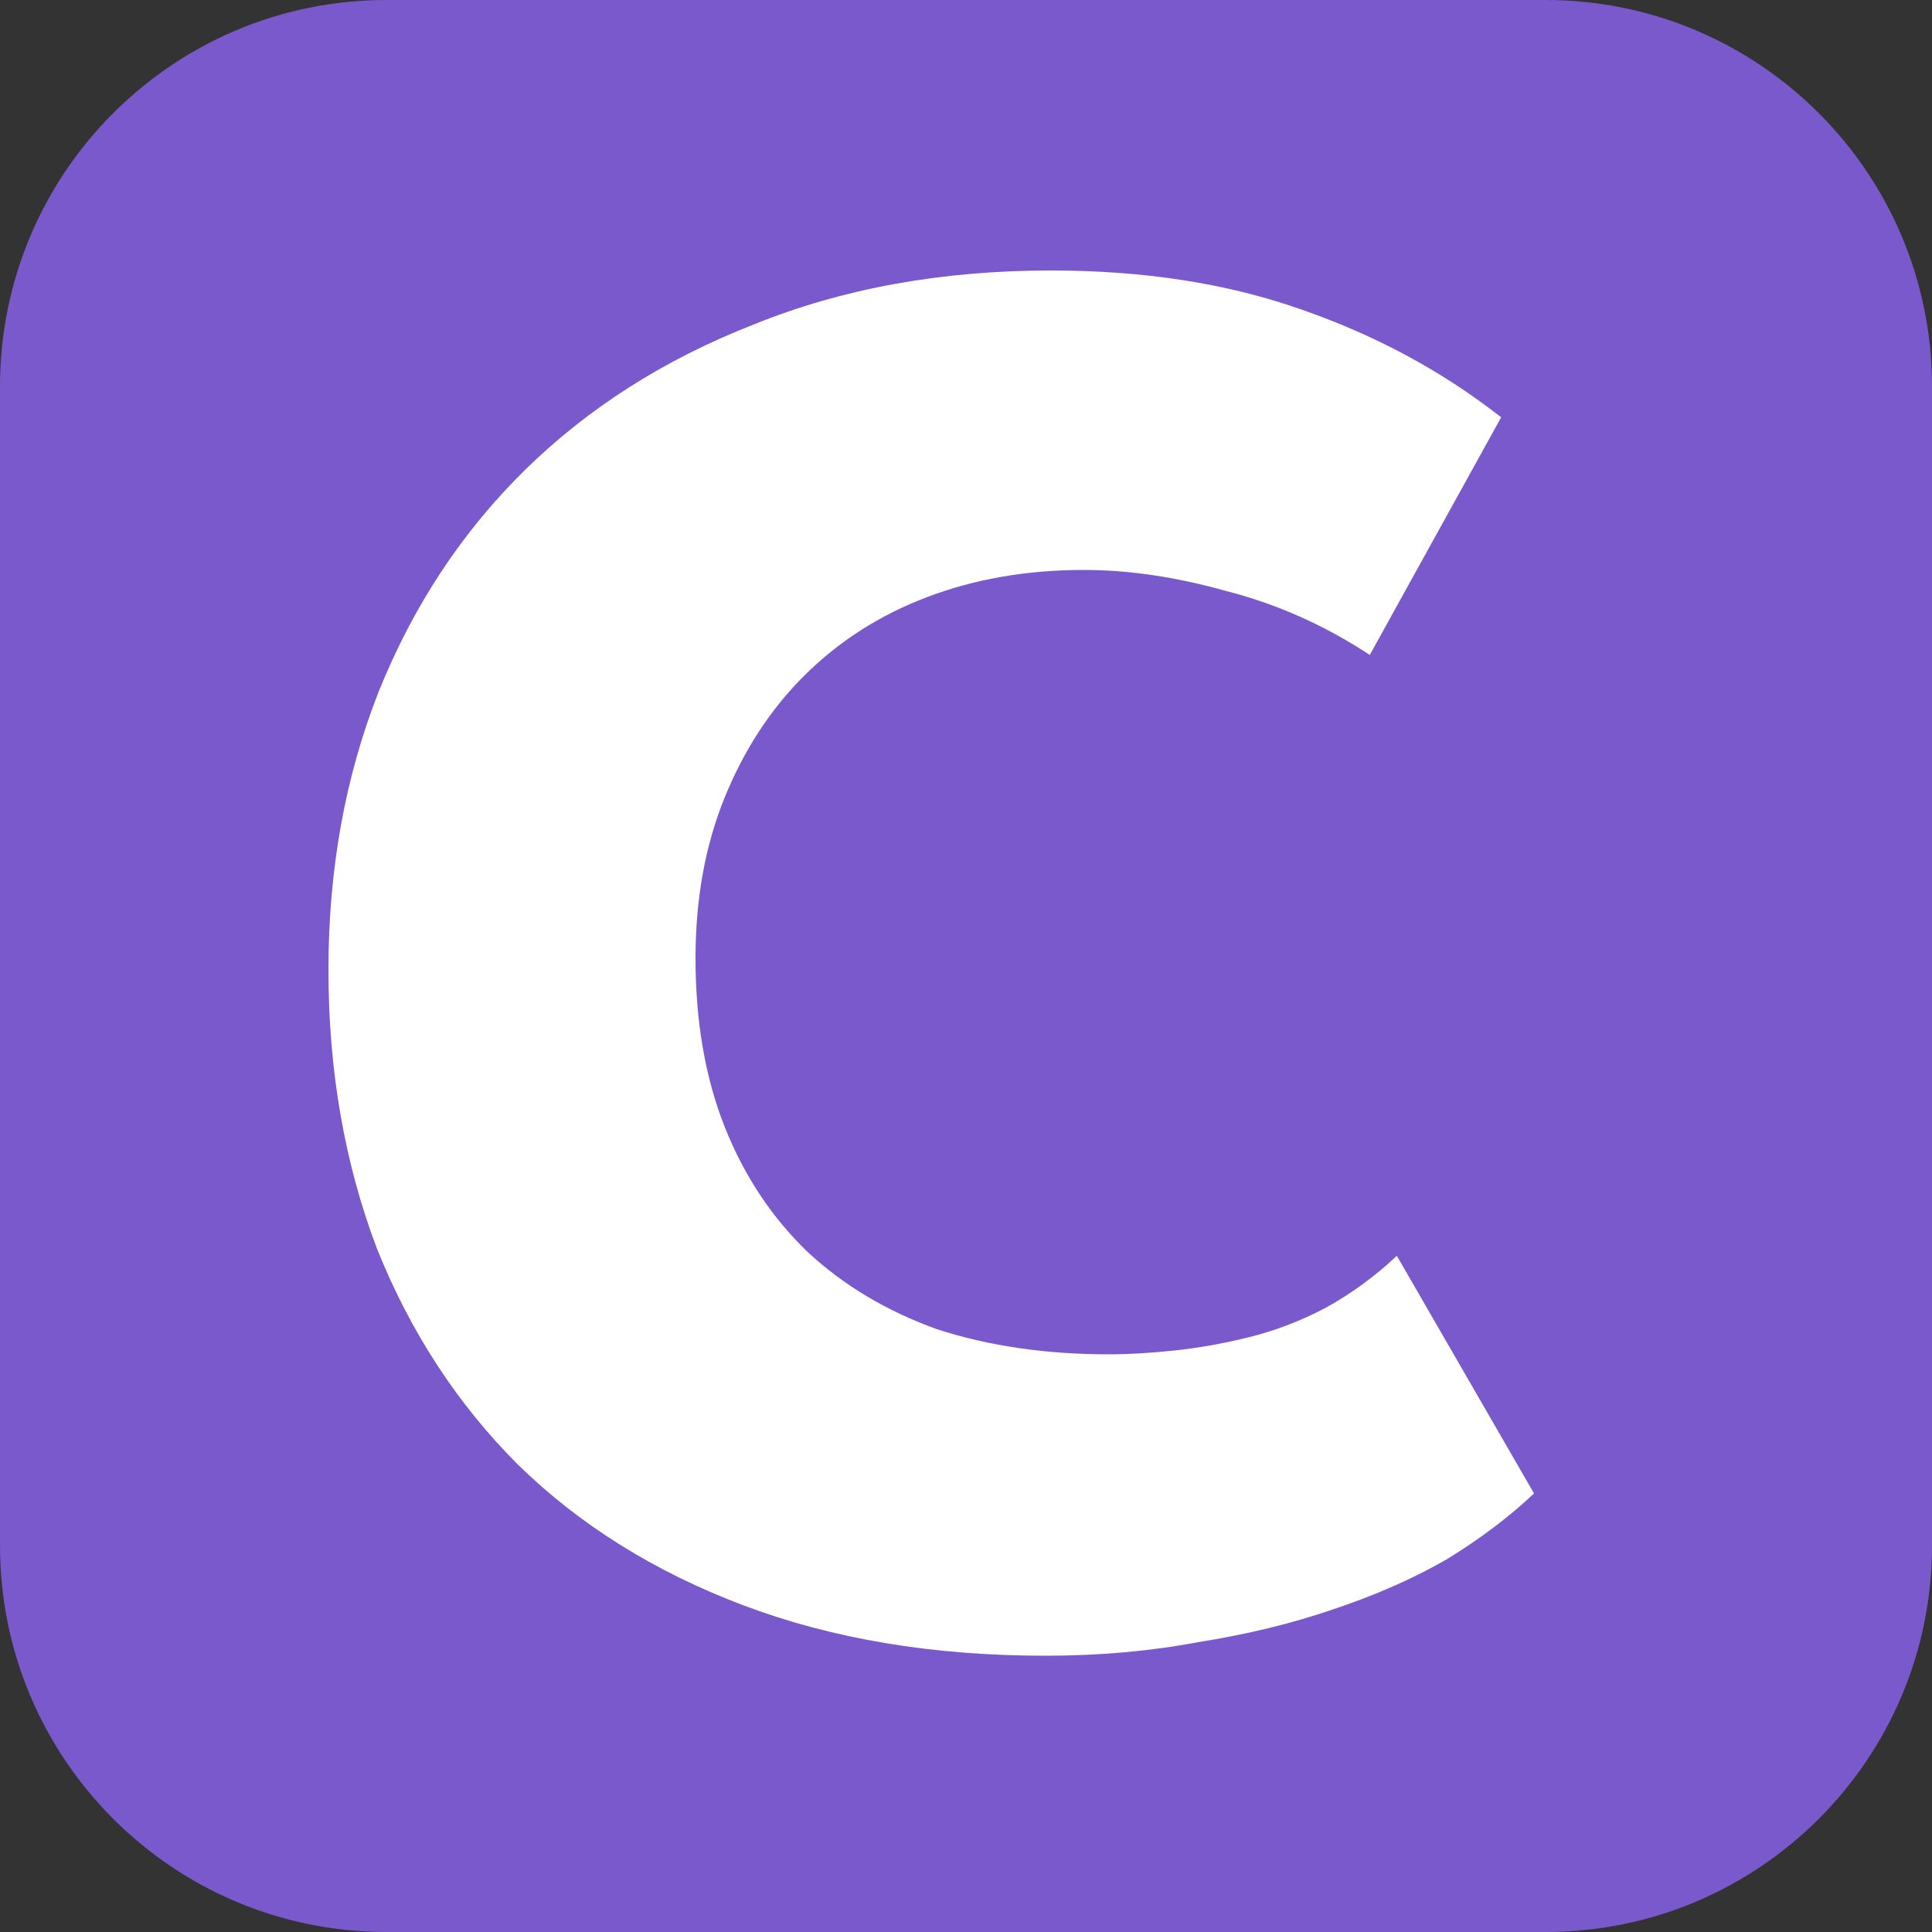
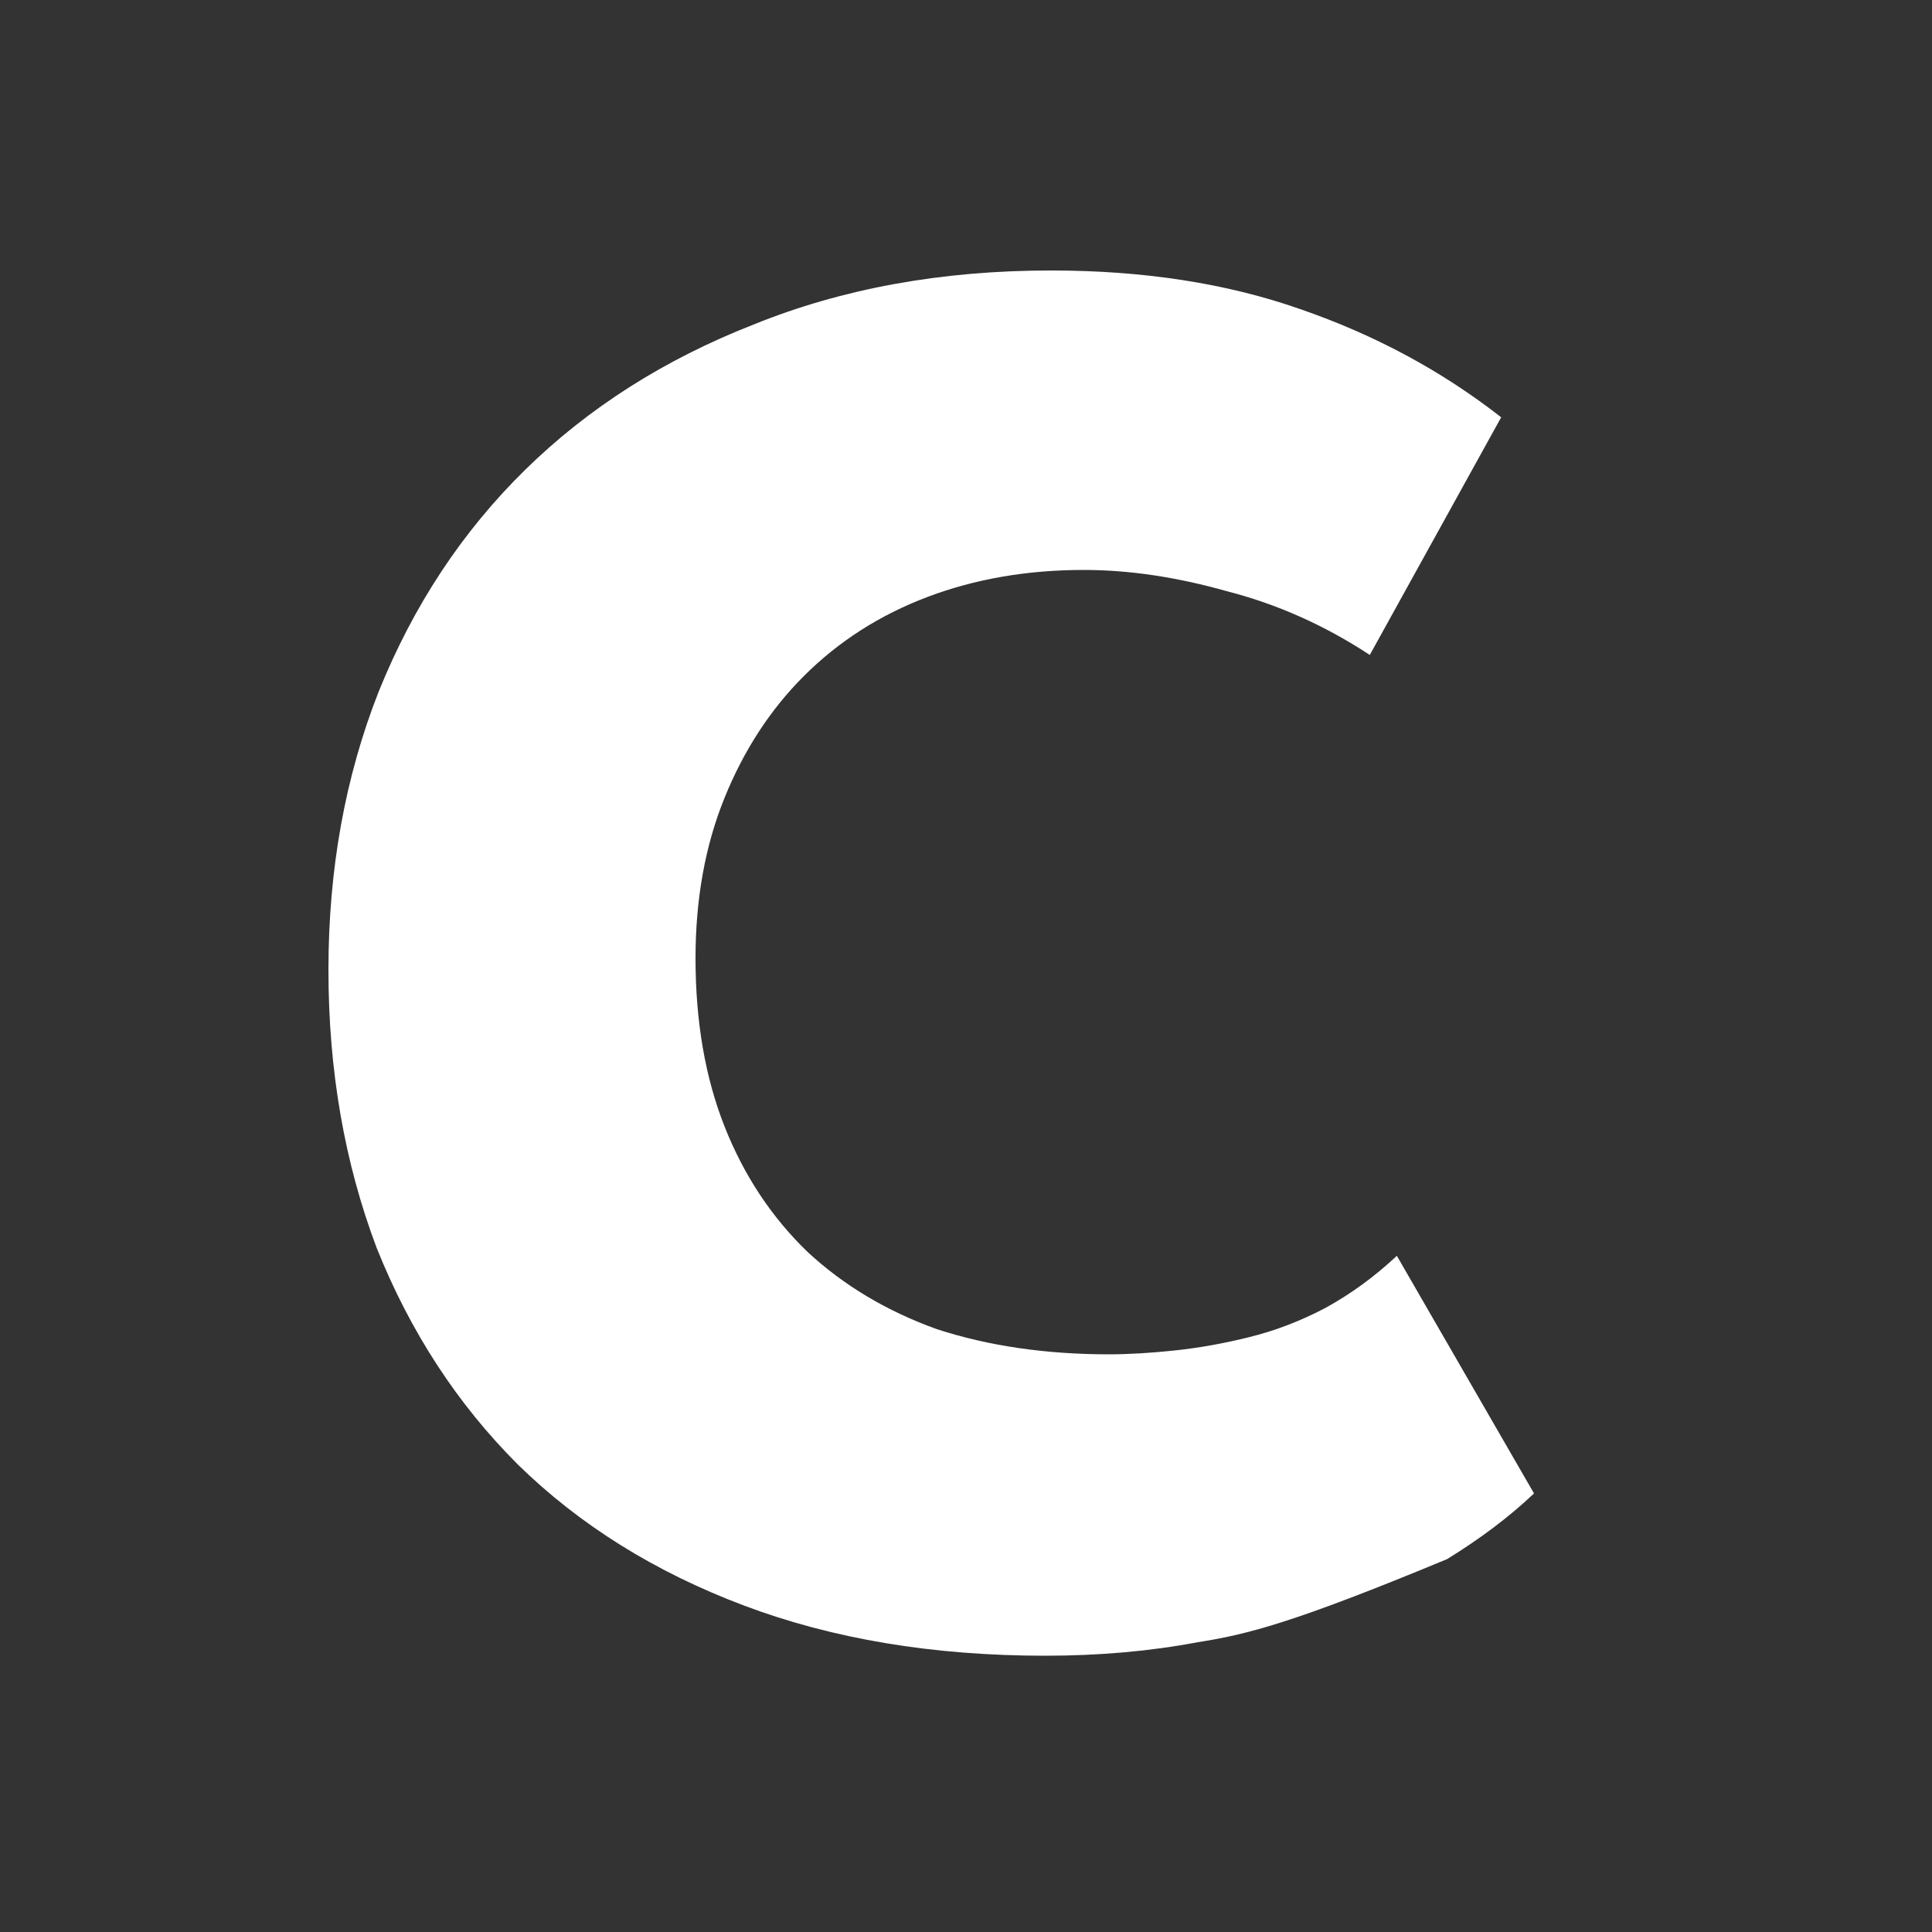
<svg xmlns="http://www.w3.org/2000/svg" width="200" height="200" viewBox="0 0 200 200" fill="none">
  <rect x="0" y="0" width="200" height="200" fill="#333333" stroke="none" />
-   <path d="M0 40C0 17.909 17.909 0 40 0H160C182.091 0 200 17.909 200 40V160C200 182.091 182.091 200 160 200H40C17.909 200 0 182.091 0 160V40Z" fill="#7959CB" />
-   <path d="M108.2 171.4C96.6 171.4 86.2 169.667 77 166.2C67.8 162.733 60 157.867 53.6 151.6C47.333 145.333 42.467 137.867 39 129.2C35.667 120.4 34 110.8 34 100.4C34 90 35.733 80.4 39.2 71.6C42.8 62.667 47.867 55 54.4 48.6C60.933 42.2 68.8 37.2 78 33.6C87.2 29.867 97.467 28 108.8 28C118.4 28 127 29.333 134.6 32C142.333 34.667 149.267 38.4 155.4 43.2L141.8 67.8C137.133 64.733 132.2 62.533 127 61.2C121.8 59.733 116.867 59 112.2 59C106.333 59 100.933 59.933 96 61.8C91.067 63.667 86.8 66.4 83.2 70C79.733 73.467 77 77.667 75 82.6C73 87.533 72 93.067 72 99.2C72 105.733 73 111.533 75 116.6C77 121.667 79.867 126 83.6 129.6C87.333 133.067 91.8 135.733 97 137.6C102.333 139.333 108.267 140.2 114.8 140.2C116.8 140.2 119.067 140.067 121.6 139.8C124.133 139.533 126.733 139.067 129.4 138.4C132.067 137.733 134.667 136.733 137.2 135.4C139.867 133.933 142.333 132.133 144.6 130L158.8 154.6C156.267 157 153.267 159.267 149.8 161.4C146.333 163.4 142.4 165.133 138 166.6C133.733 168.067 129.067 169.2 124 170C119.067 170.933 113.8 171.4 108.2 171.4Z" fill="white" />
+   <path d="M108.2 171.4C96.6 171.4 86.2 169.667 77 166.2C67.8 162.733 60 157.867 53.6 151.6C47.333 145.333 42.467 137.867 39 129.2C35.667 120.4 34 110.8 34 100.4C34 90 35.733 80.4 39.2 71.6C42.8 62.667 47.867 55 54.4 48.6C60.933 42.2 68.8 37.2 78 33.6C87.2 29.867 97.467 28 108.8 28C118.4 28 127 29.333 134.6 32C142.333 34.667 149.267 38.4 155.4 43.2L141.8 67.8C137.133 64.733 132.2 62.533 127 61.2C121.8 59.733 116.867 59 112.2 59C106.333 59 100.933 59.933 96 61.8C91.067 63.667 86.8 66.4 83.2 70C79.733 73.467 77 77.667 75 82.6C73 87.533 72 93.067 72 99.2C72 105.733 73 111.533 75 116.6C77 121.667 79.867 126 83.6 129.6C87.333 133.067 91.8 135.733 97 137.6C102.333 139.333 108.267 140.2 114.8 140.2C116.8 140.2 119.067 140.067 121.6 139.8C124.133 139.533 126.733 139.067 129.4 138.4C132.067 137.733 134.667 136.733 137.2 135.4C139.867 133.933 142.333 132.133 144.6 130L158.8 154.6C156.267 157 153.267 159.267 149.8 161.4C133.733 168.067 129.067 169.2 124 170C119.067 170.933 113.8 171.4 108.2 171.4Z" fill="white" />
</svg>